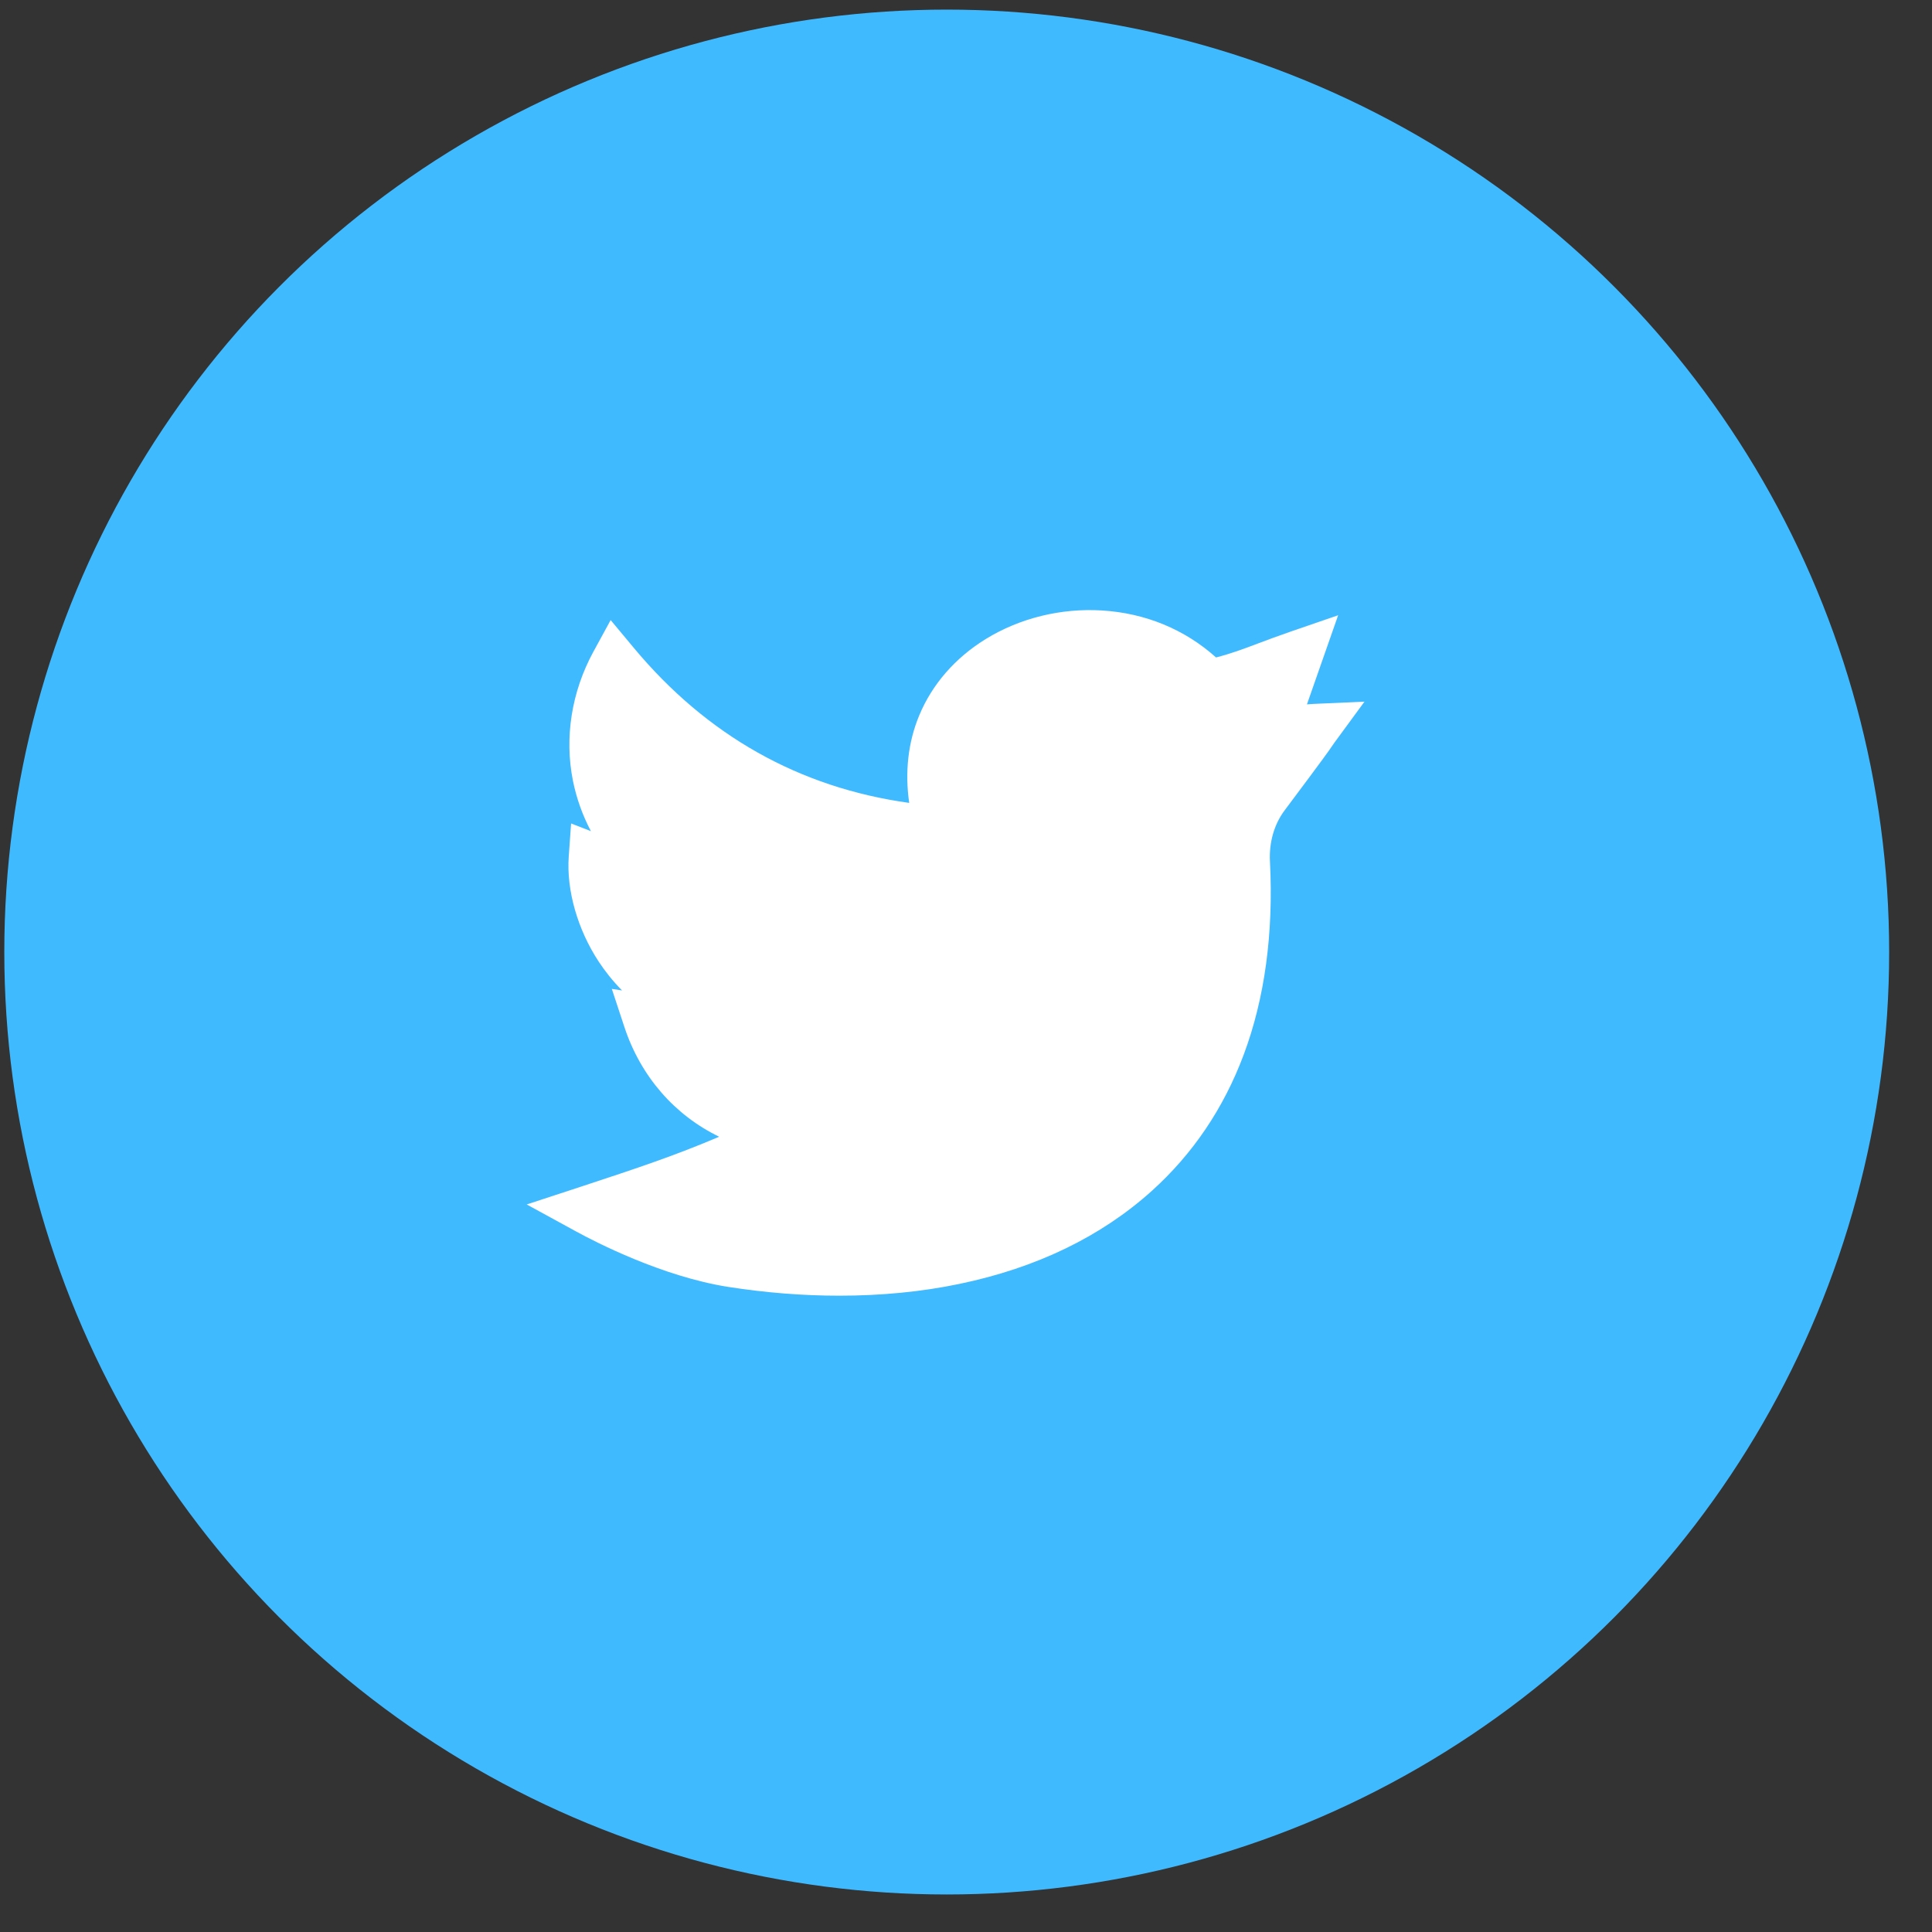
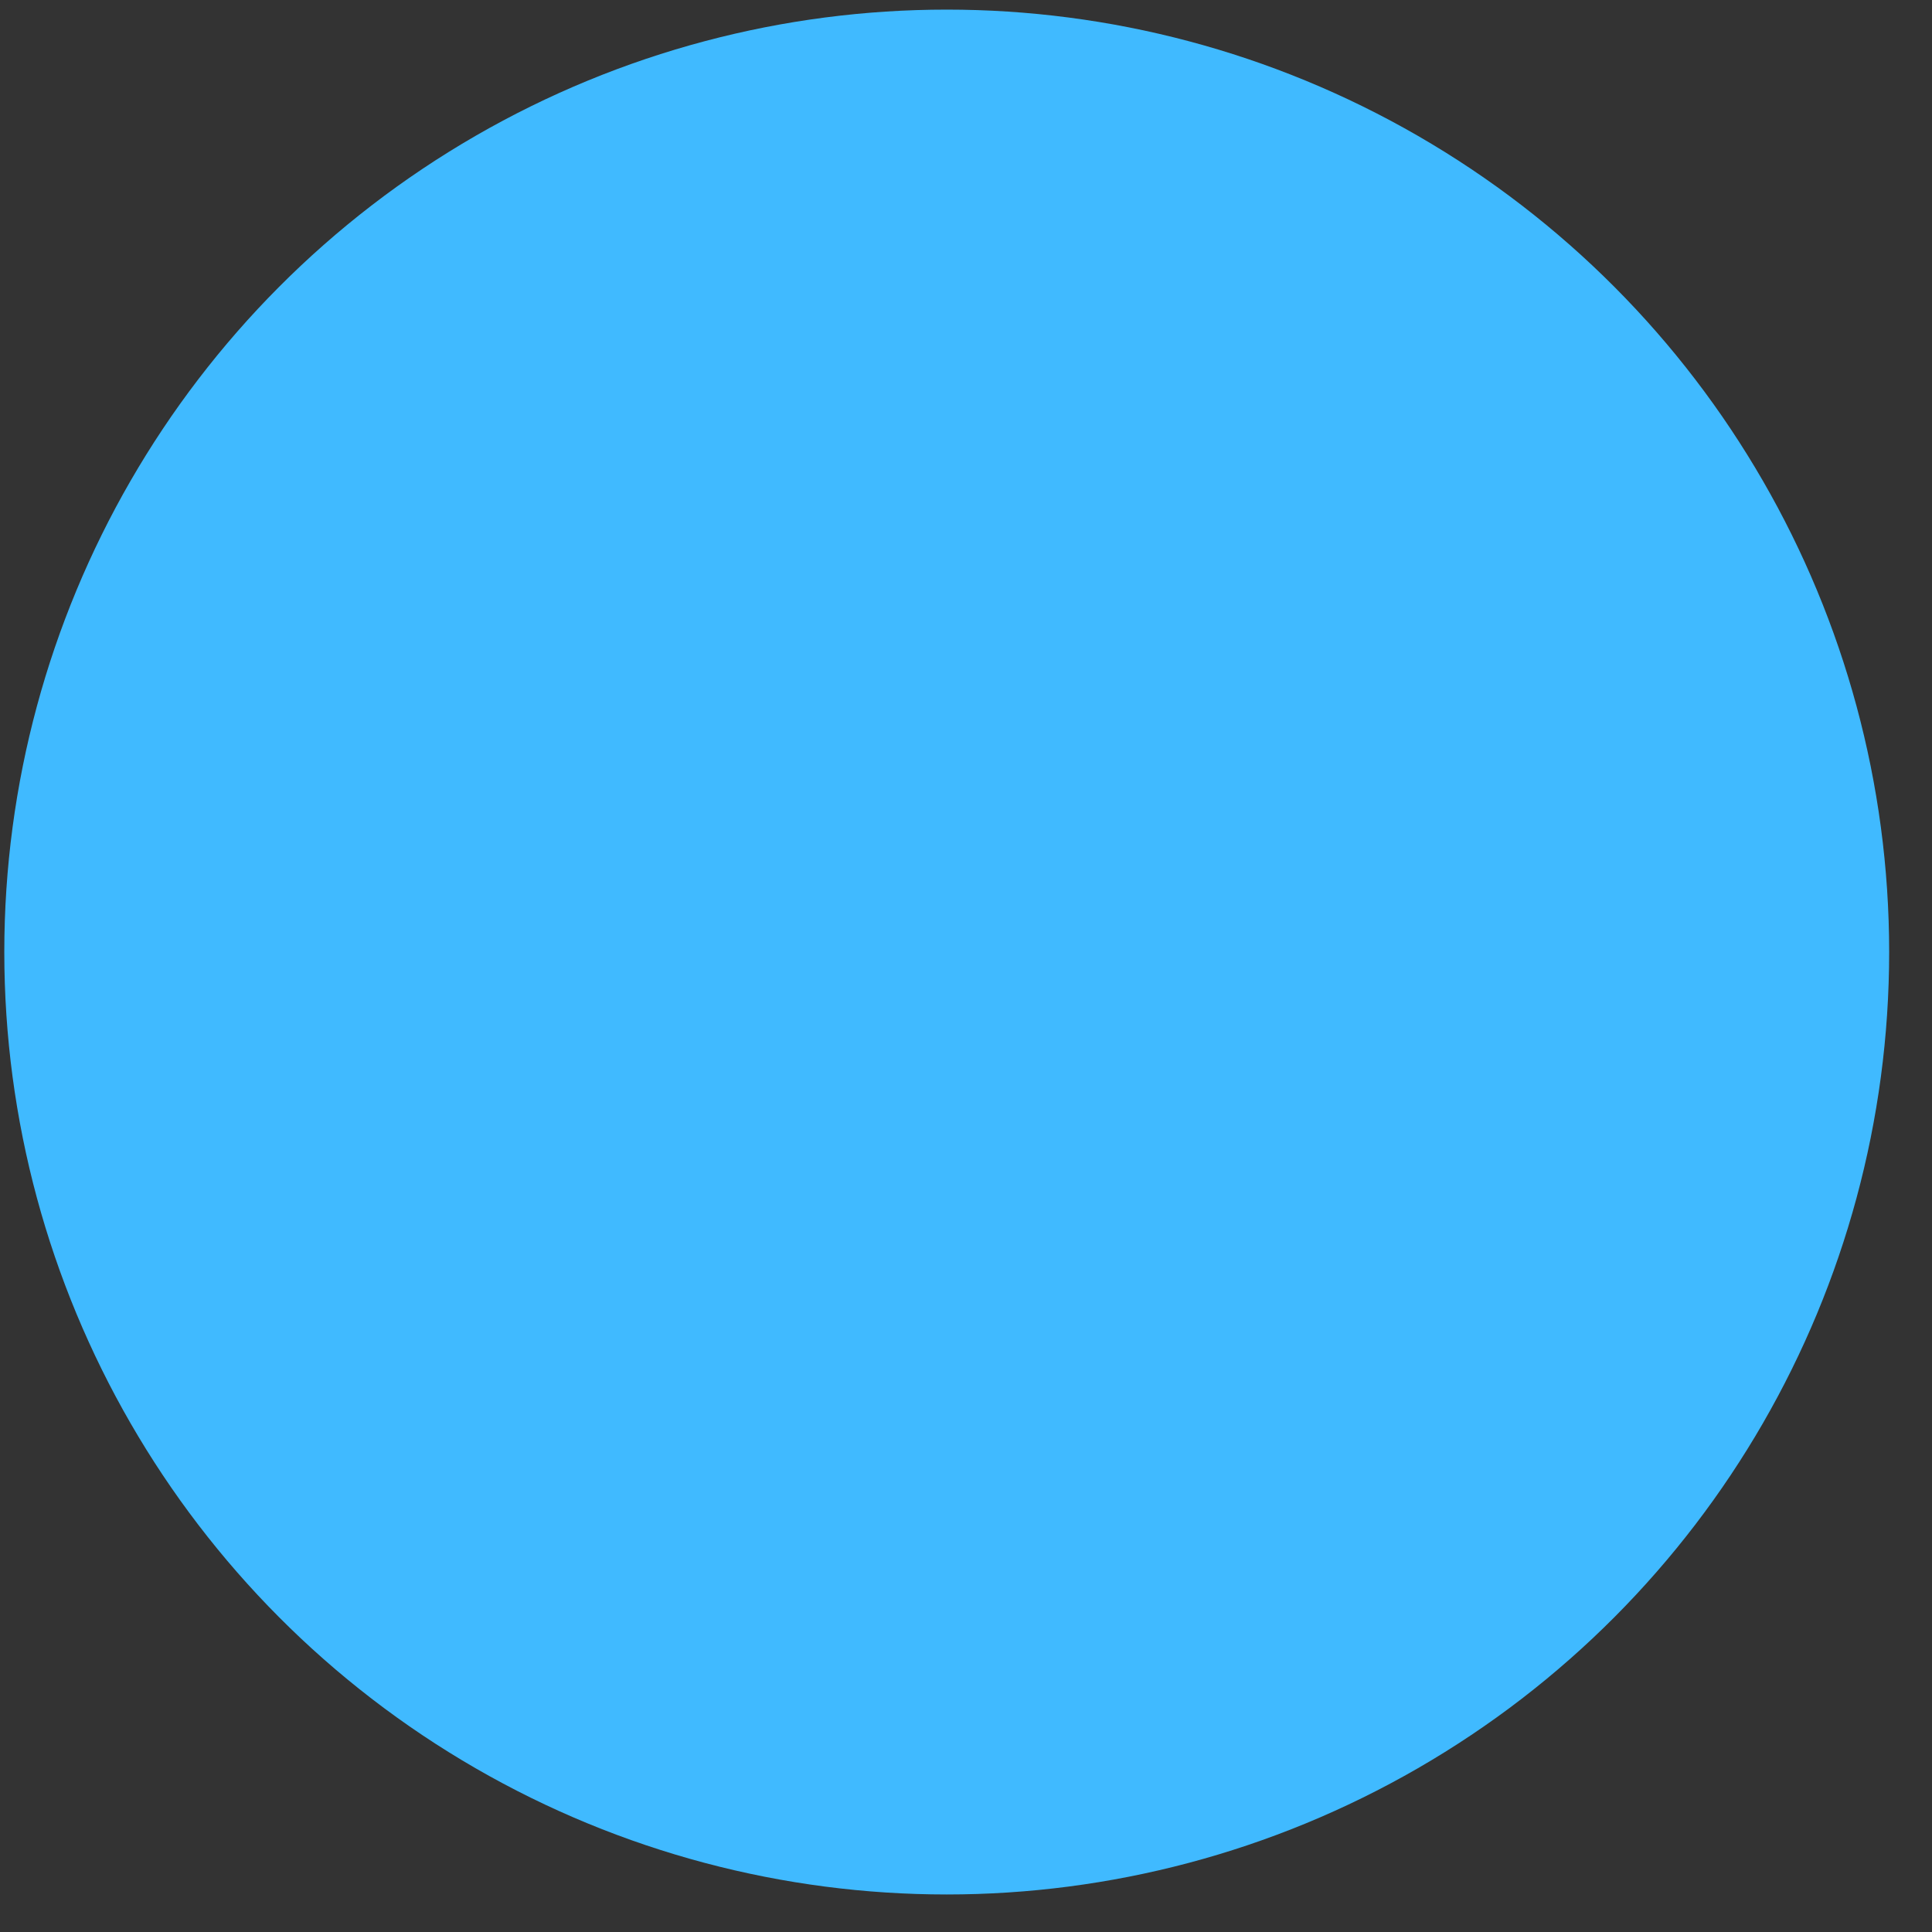
<svg xmlns="http://www.w3.org/2000/svg" width="40" height="40" viewBox="0 0 40 40" fill="none">
  <rect x="0" y="0" width="40" height="40" fill="#333333" stroke="none" />
  <circle cx="19.601" cy="19.711" r="19.512" fill="#40BAFF" />
  <g clip-path="url(#clip0)">
    <path d="M17.376 26.826C16.626 26.826 15.854 26.765 15.077 26.644C13.709 26.429 12.325 25.713 11.933 25.499L10.905 24.937L12.018 24.572C13.234 24.172 13.974 23.924 14.89 23.535C13.973 23.091 13.266 22.292 12.926 21.259L12.667 20.474L12.879 20.506C12.678 20.303 12.519 20.097 12.396 19.91C11.958 19.245 11.726 18.431 11.775 17.735L11.824 17.049L12.234 17.208C12.061 16.881 11.936 16.531 11.862 16.165C11.683 15.272 11.833 14.324 12.285 13.494L12.643 12.838L13.121 13.412C14.634 15.229 16.55 16.308 18.824 16.623C18.732 15.983 18.801 15.365 19.032 14.811C19.3 14.166 19.777 13.619 20.411 13.229C21.115 12.796 21.969 12.587 22.816 12.639C23.714 12.694 24.529 13.03 25.177 13.612C25.493 13.53 25.726 13.443 26.041 13.324C26.23 13.253 26.445 13.172 26.714 13.079L27.705 12.738L27.059 14.583C27.102 14.579 27.145 14.576 27.191 14.574L28.25 14.527L27.624 15.381C27.588 15.43 27.579 15.444 27.567 15.463C27.516 15.539 27.453 15.634 26.595 16.78C26.38 17.067 26.273 17.441 26.293 17.833C26.369 19.322 26.186 20.67 25.749 21.838C25.336 22.943 24.696 23.891 23.847 24.656C22.796 25.603 21.456 26.251 19.863 26.582C19.083 26.745 18.244 26.826 17.376 26.826Z" fill="white" />
  </g>
  <defs>
    <clipPath id="clip0">
-       <rect width="17.344" height="17.344" fill="white" transform="translate(10.905 11.039)" />
-     </clipPath>
+       </clipPath>
  </defs>
</svg>